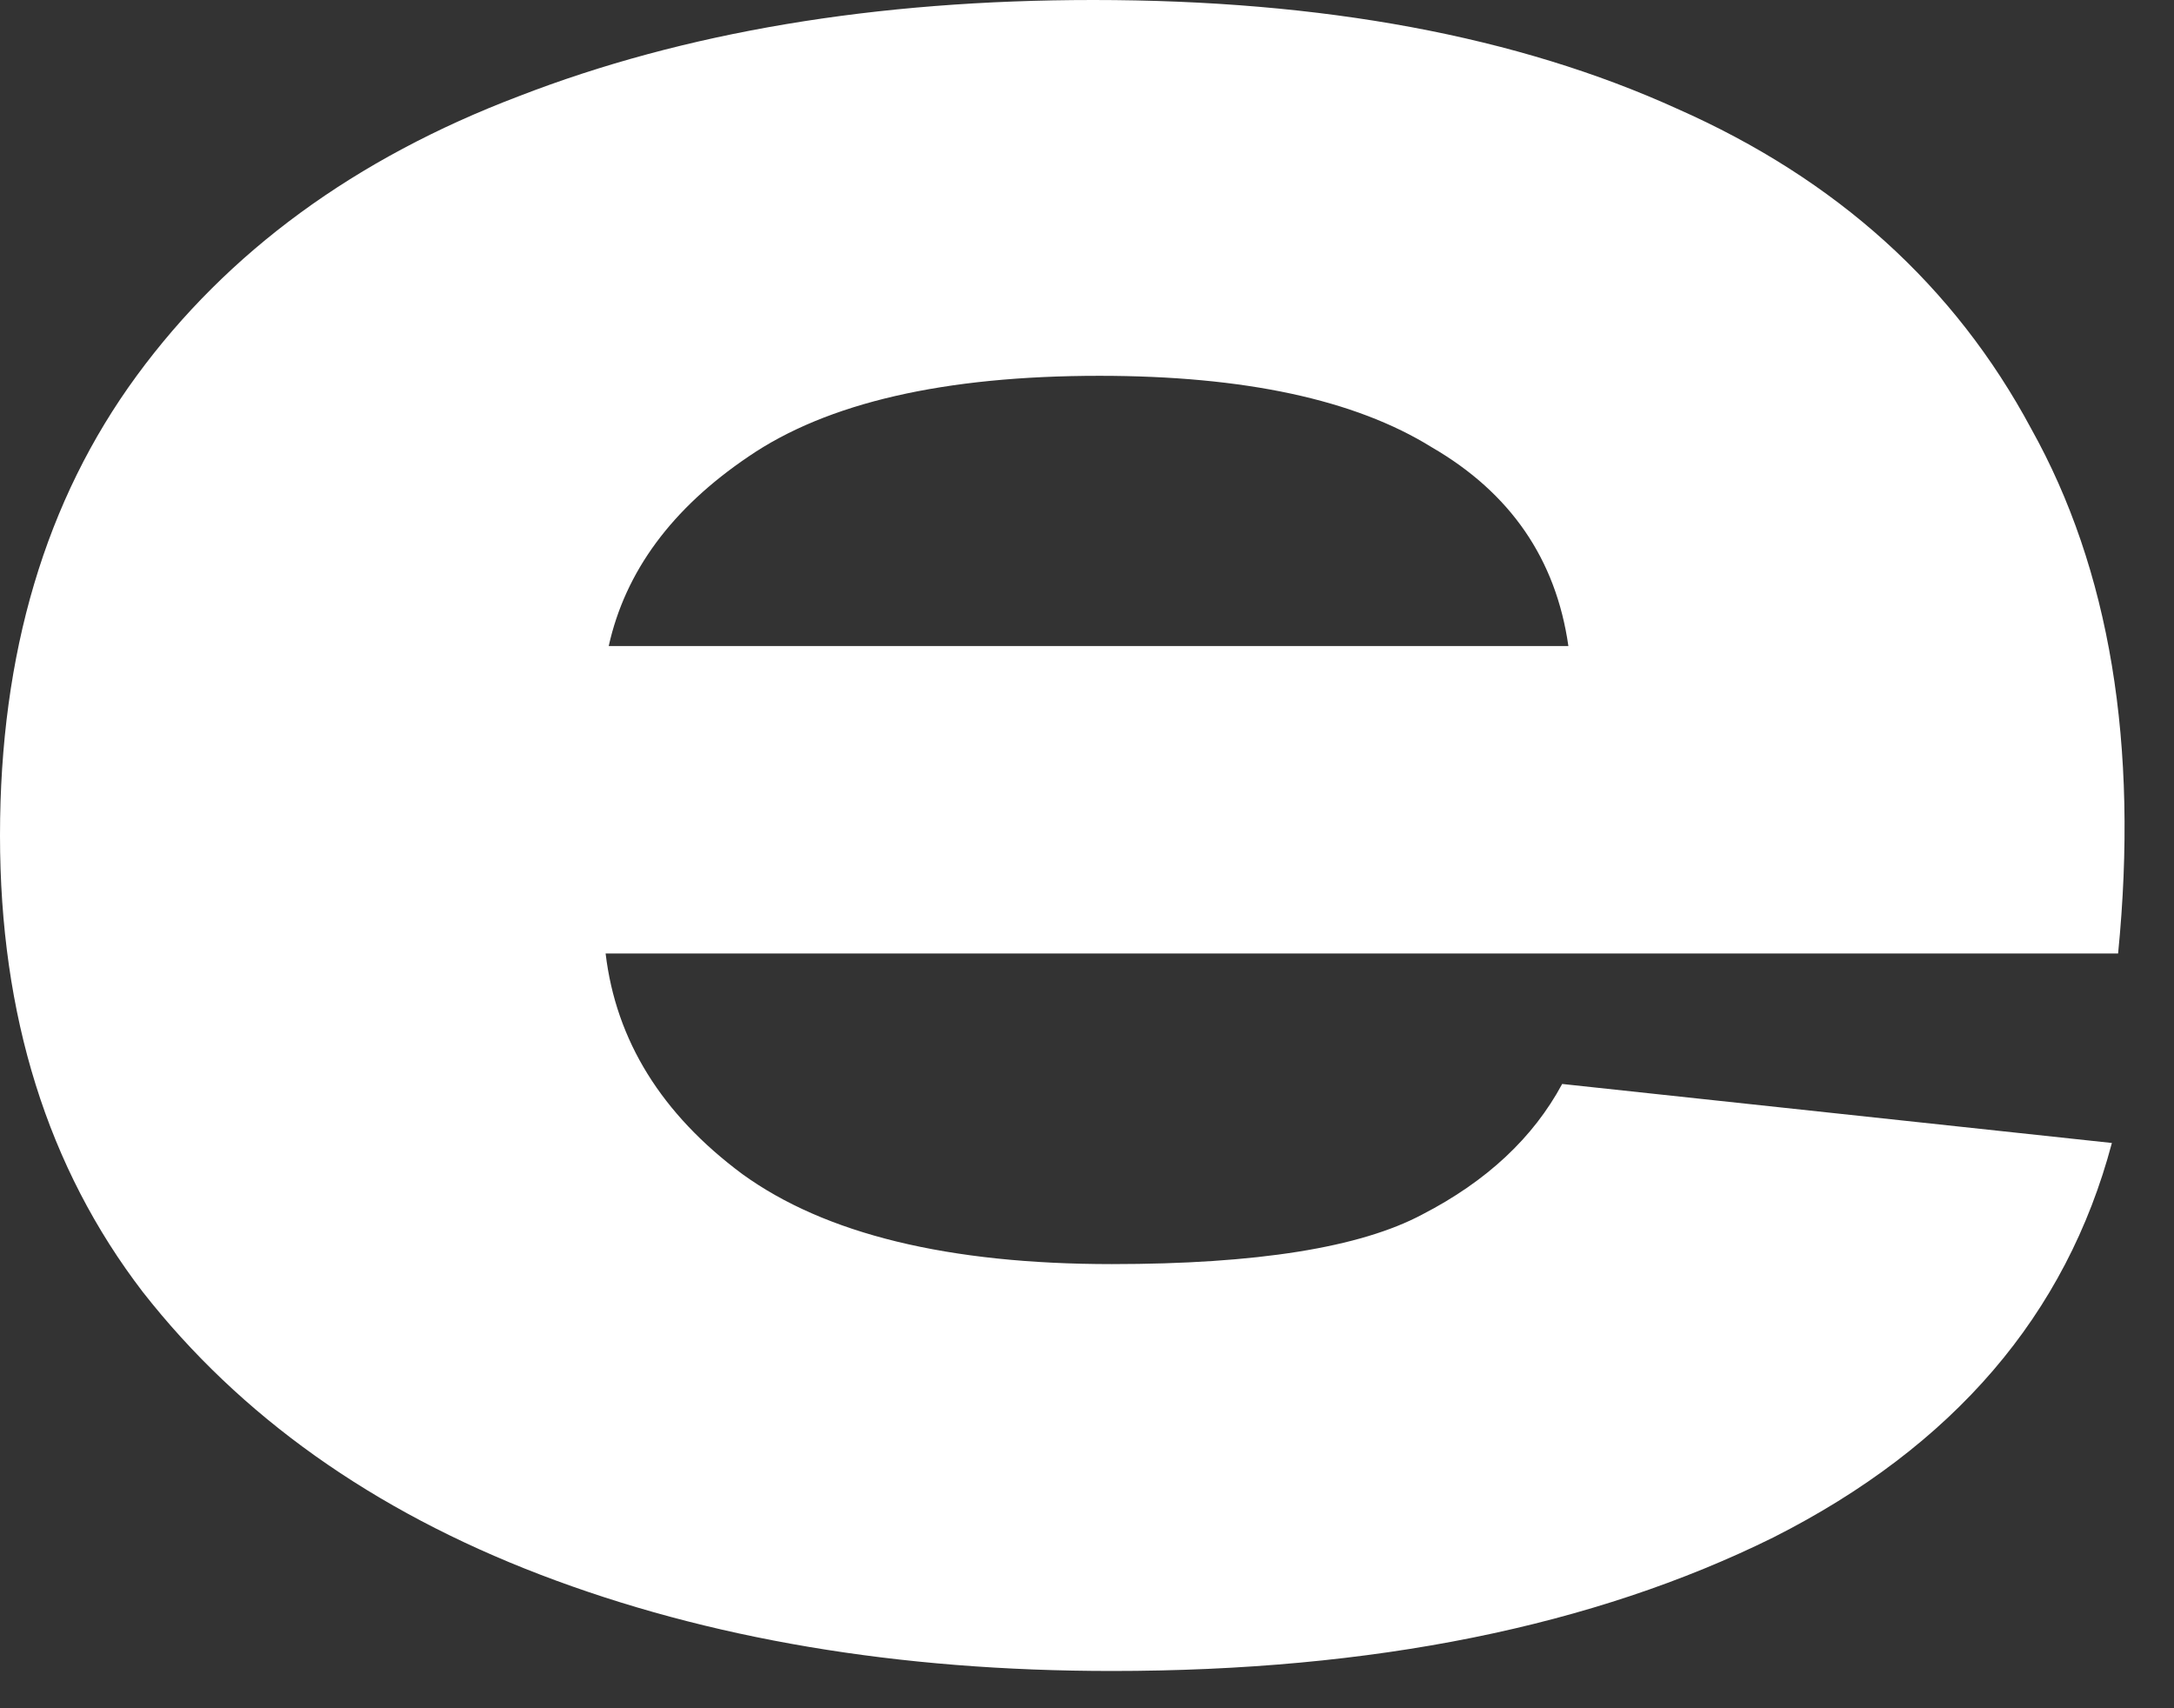
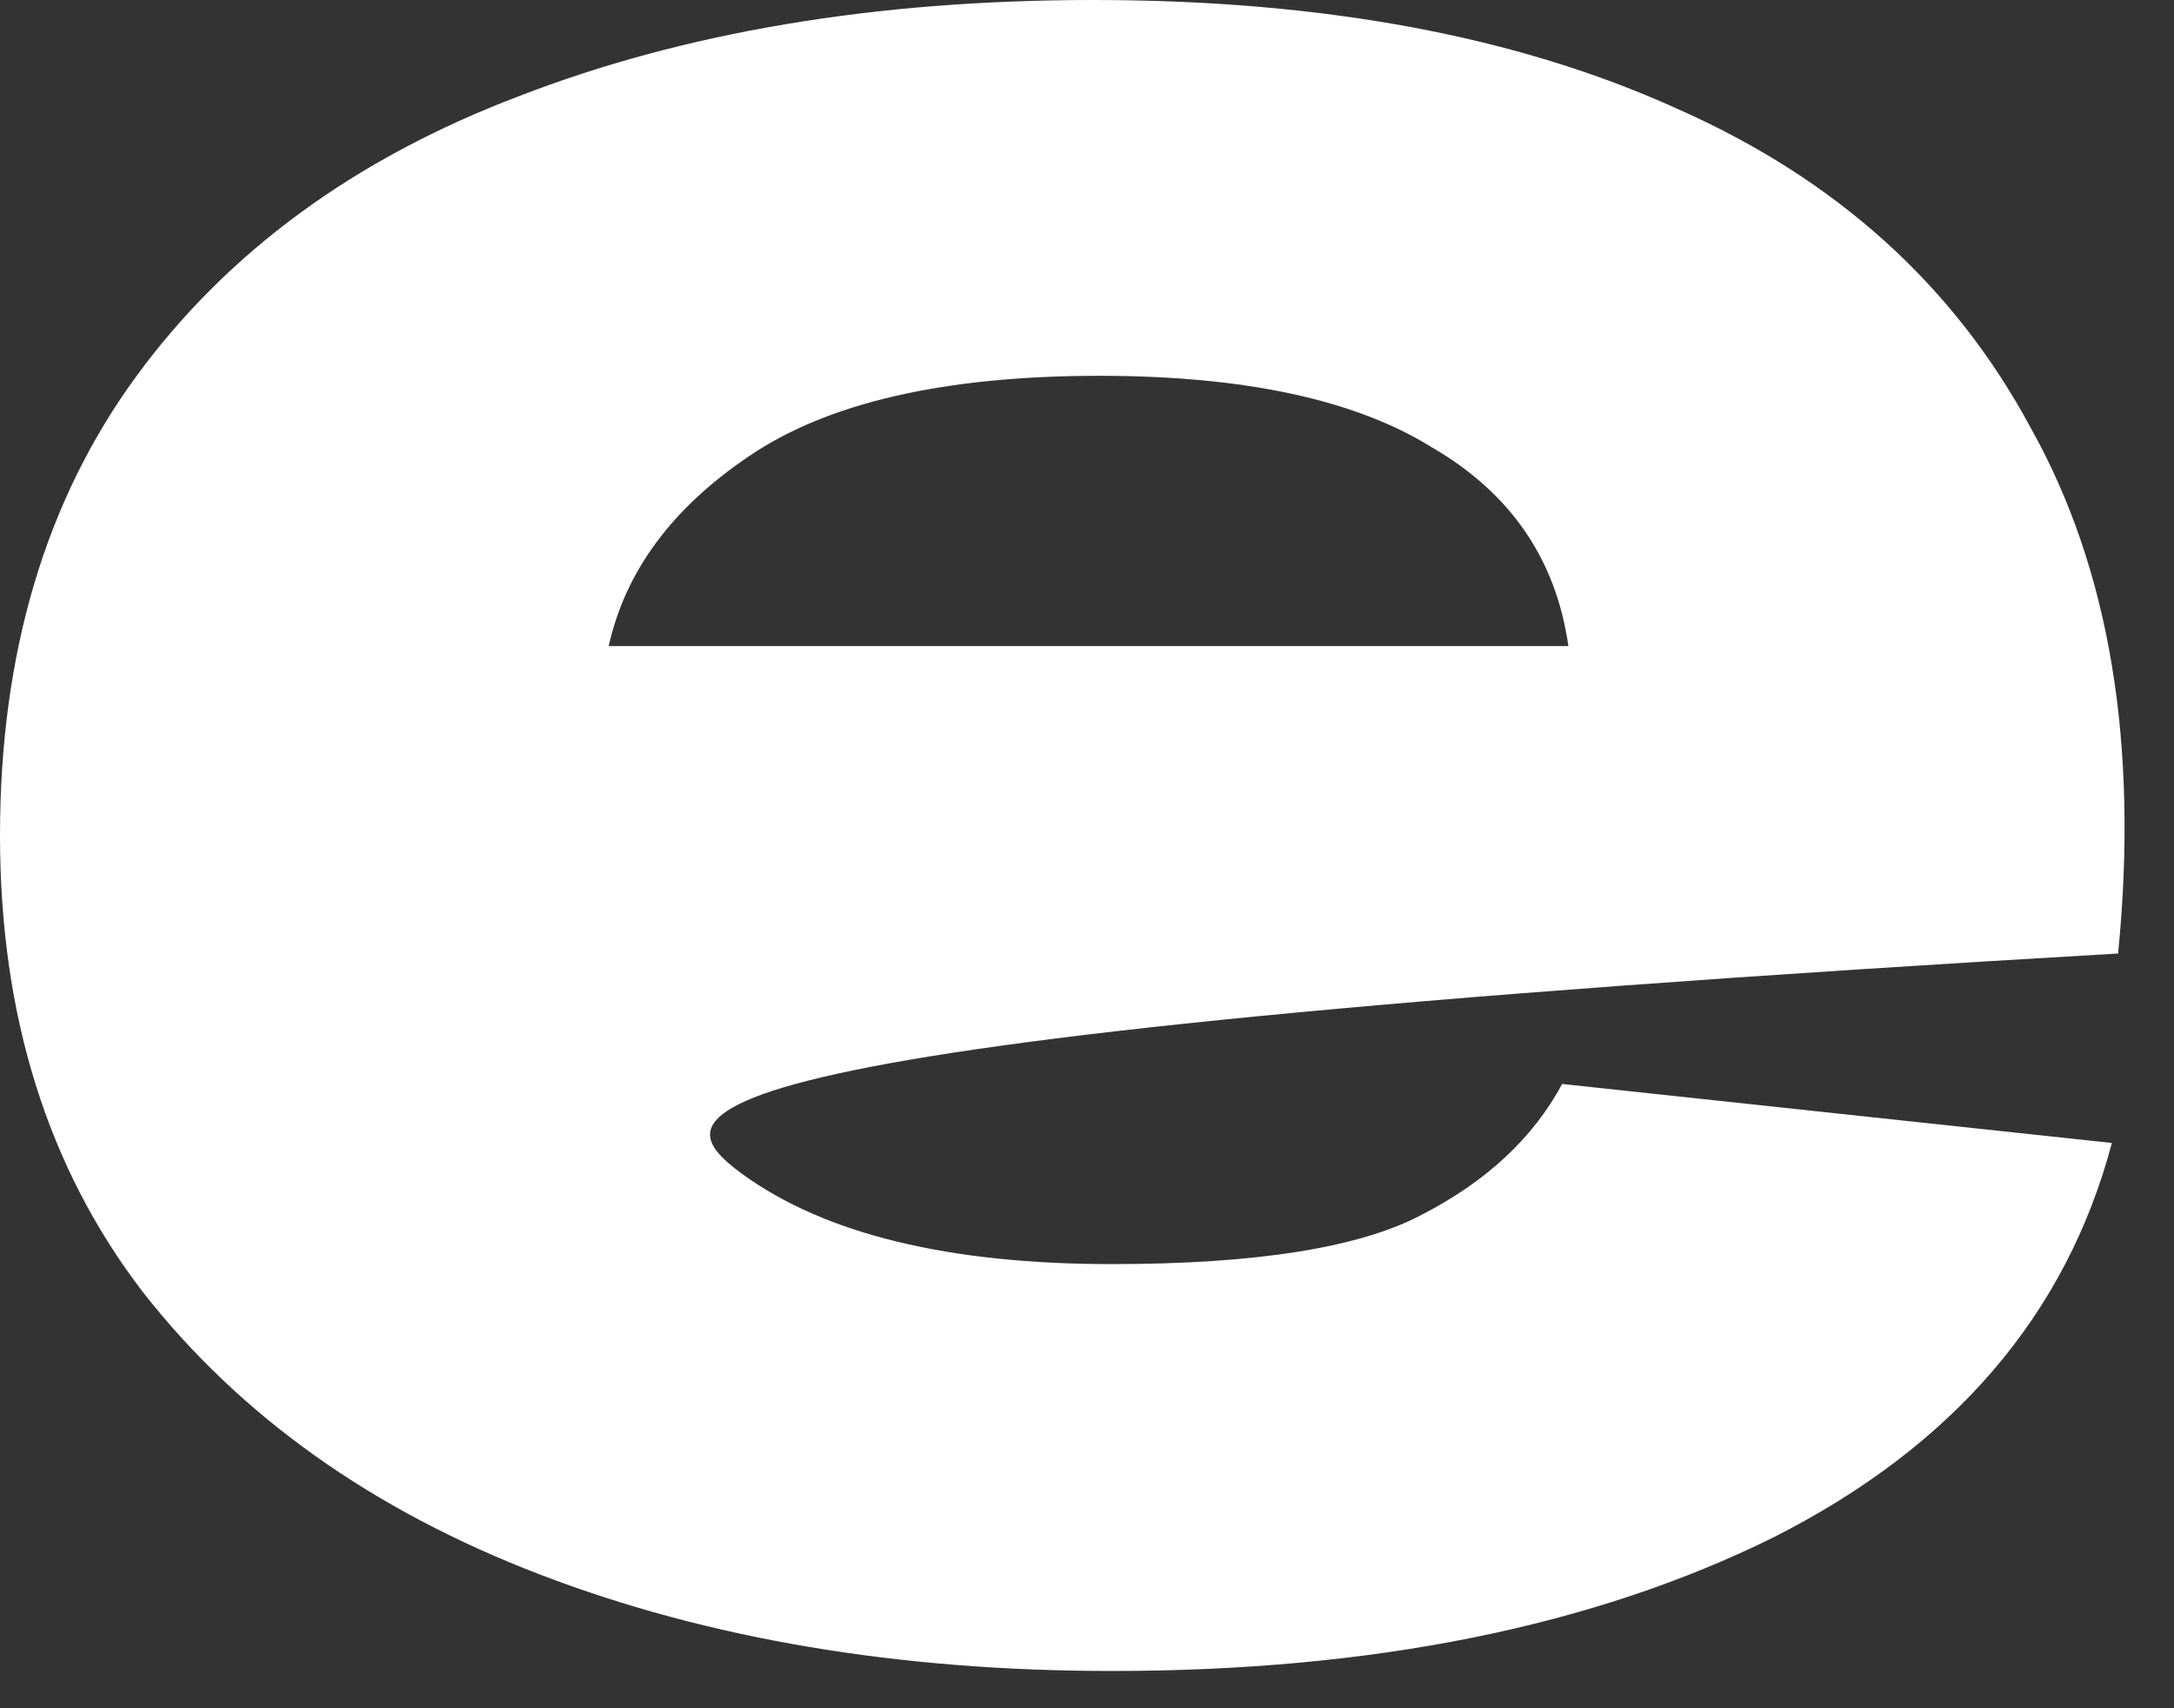
<svg xmlns="http://www.w3.org/2000/svg" fill="none" height="100%" overflow="visible" preserveAspectRatio="none" style="display: block;" viewBox="0 0 28 22" width="100%">
  <rect x="0" y="0" width="28" height="22" fill="#333333" stroke="none" />
-   <path d="M14.32 21.52C11.573 21.52 9.12 21.107 6.96 20.28C4.8 19.453 3.093 18.24 1.84 16.64C0.613 15.04 0 13.08 0 10.76C0 8.413 0.587 6.44 1.76 4.84C2.933 3.24 4.573 2.04 6.68 1.24C8.813 0.413 11.28 0 14.08 0C17.04 0 19.547 0.467 21.6 1.4C23.653 2.307 25.173 3.68 26.16 5.52C27.173 7.333 27.547 9.587 27.28 12.28H7.8C7.933 13.4 8.52 14.347 9.56 15.12C10.627 15.893 12.213 16.28 14.32 16.28C16.187 16.28 17.52 16.067 18.32 15.64C19.147 15.213 19.747 14.653 20.12 13.96L27.2 14.72C26.613 16.933 25.16 18.627 22.84 19.8C20.52 20.947 17.68 21.52 14.32 21.52ZM14.16 4.84C12.16 4.84 10.653 5.187 9.64 5.88C8.653 6.547 8.053 7.36 7.84 8.32H20.2C20.04 7.2 19.453 6.347 18.44 5.76C17.453 5.147 16.027 4.84 14.16 4.84Z" fill="white" id="Vector" />
+   <path d="M14.32 21.52C11.573 21.52 9.12 21.107 6.96 20.28C4.8 19.453 3.093 18.24 1.84 16.64C0.613 15.04 0 13.08 0 10.76C0 8.413 0.587 6.44 1.76 4.84C2.933 3.24 4.573 2.04 6.68 1.24C8.813 0.413 11.28 0 14.08 0C17.04 0 19.547 0.467 21.6 1.4C23.653 2.307 25.173 3.68 26.16 5.52C27.173 7.333 27.547 9.587 27.28 12.28C7.933 13.4 8.52 14.347 9.56 15.12C10.627 15.893 12.213 16.28 14.32 16.28C16.187 16.28 17.52 16.067 18.32 15.64C19.147 15.213 19.747 14.653 20.12 13.96L27.2 14.72C26.613 16.933 25.16 18.627 22.84 19.8C20.52 20.947 17.68 21.52 14.32 21.52ZM14.16 4.84C12.16 4.84 10.653 5.187 9.64 5.88C8.653 6.547 8.053 7.36 7.84 8.32H20.2C20.04 7.2 19.453 6.347 18.44 5.76C17.453 5.147 16.027 4.84 14.16 4.84Z" fill="white" id="Vector" />
</svg>